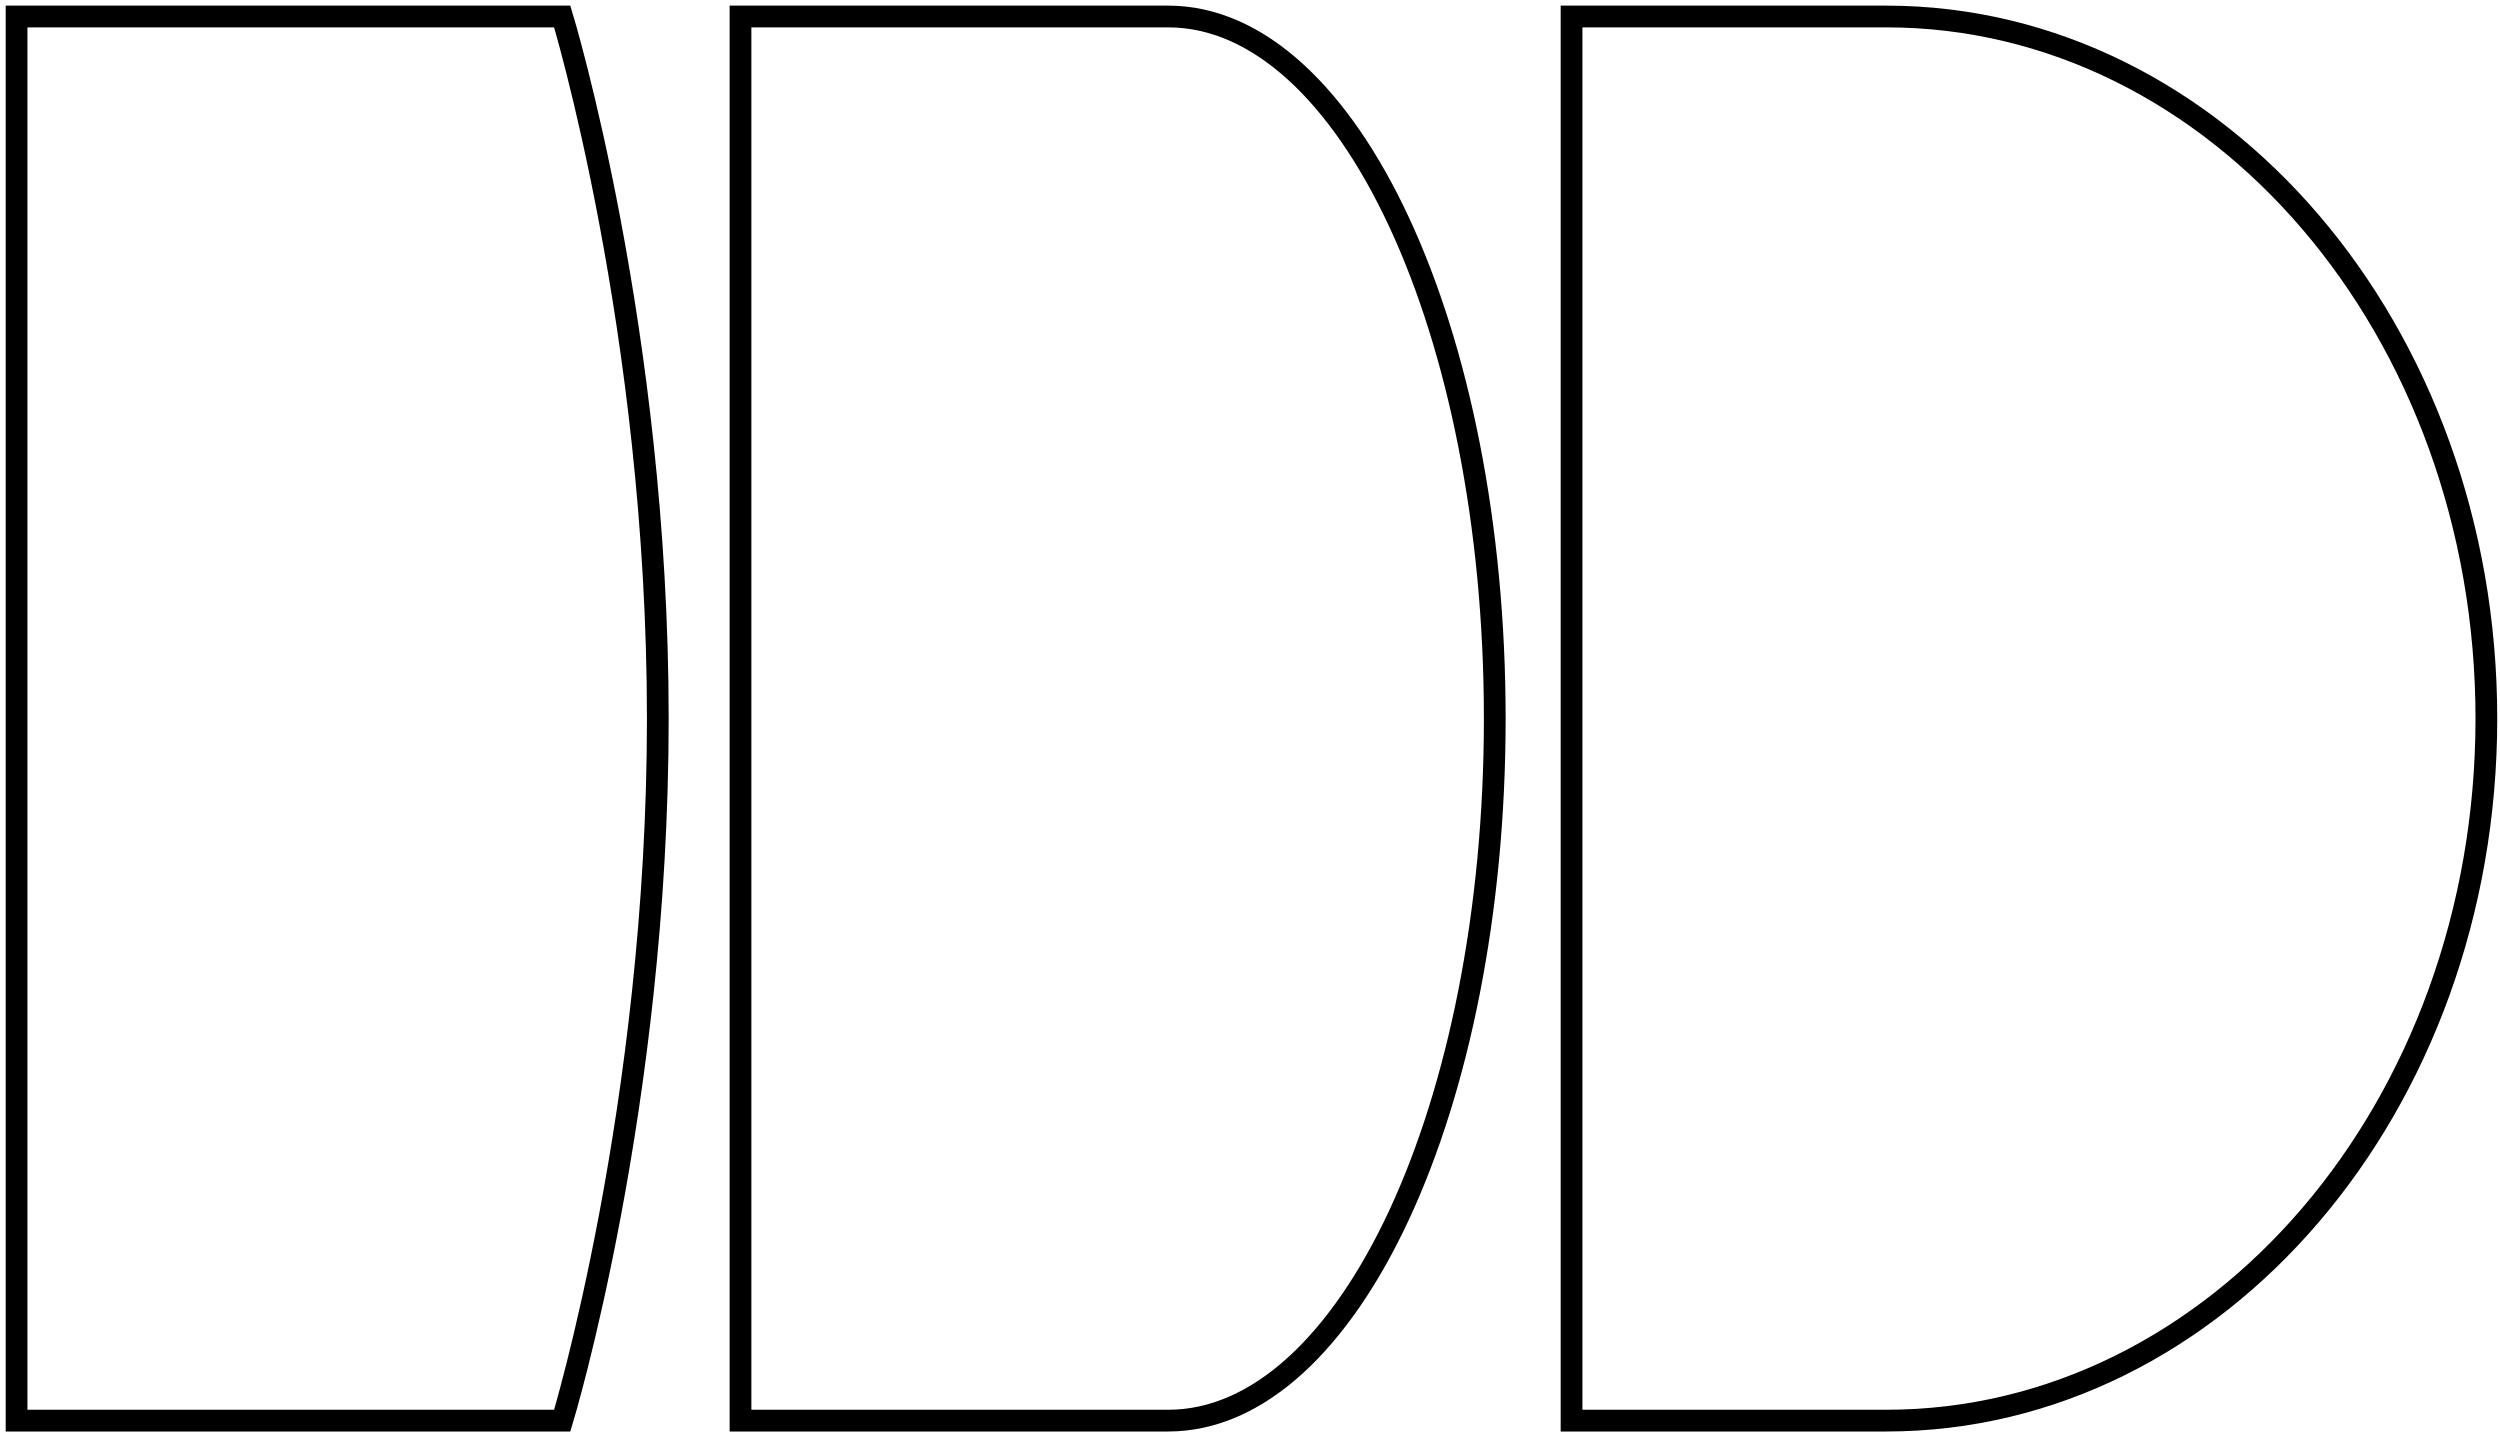
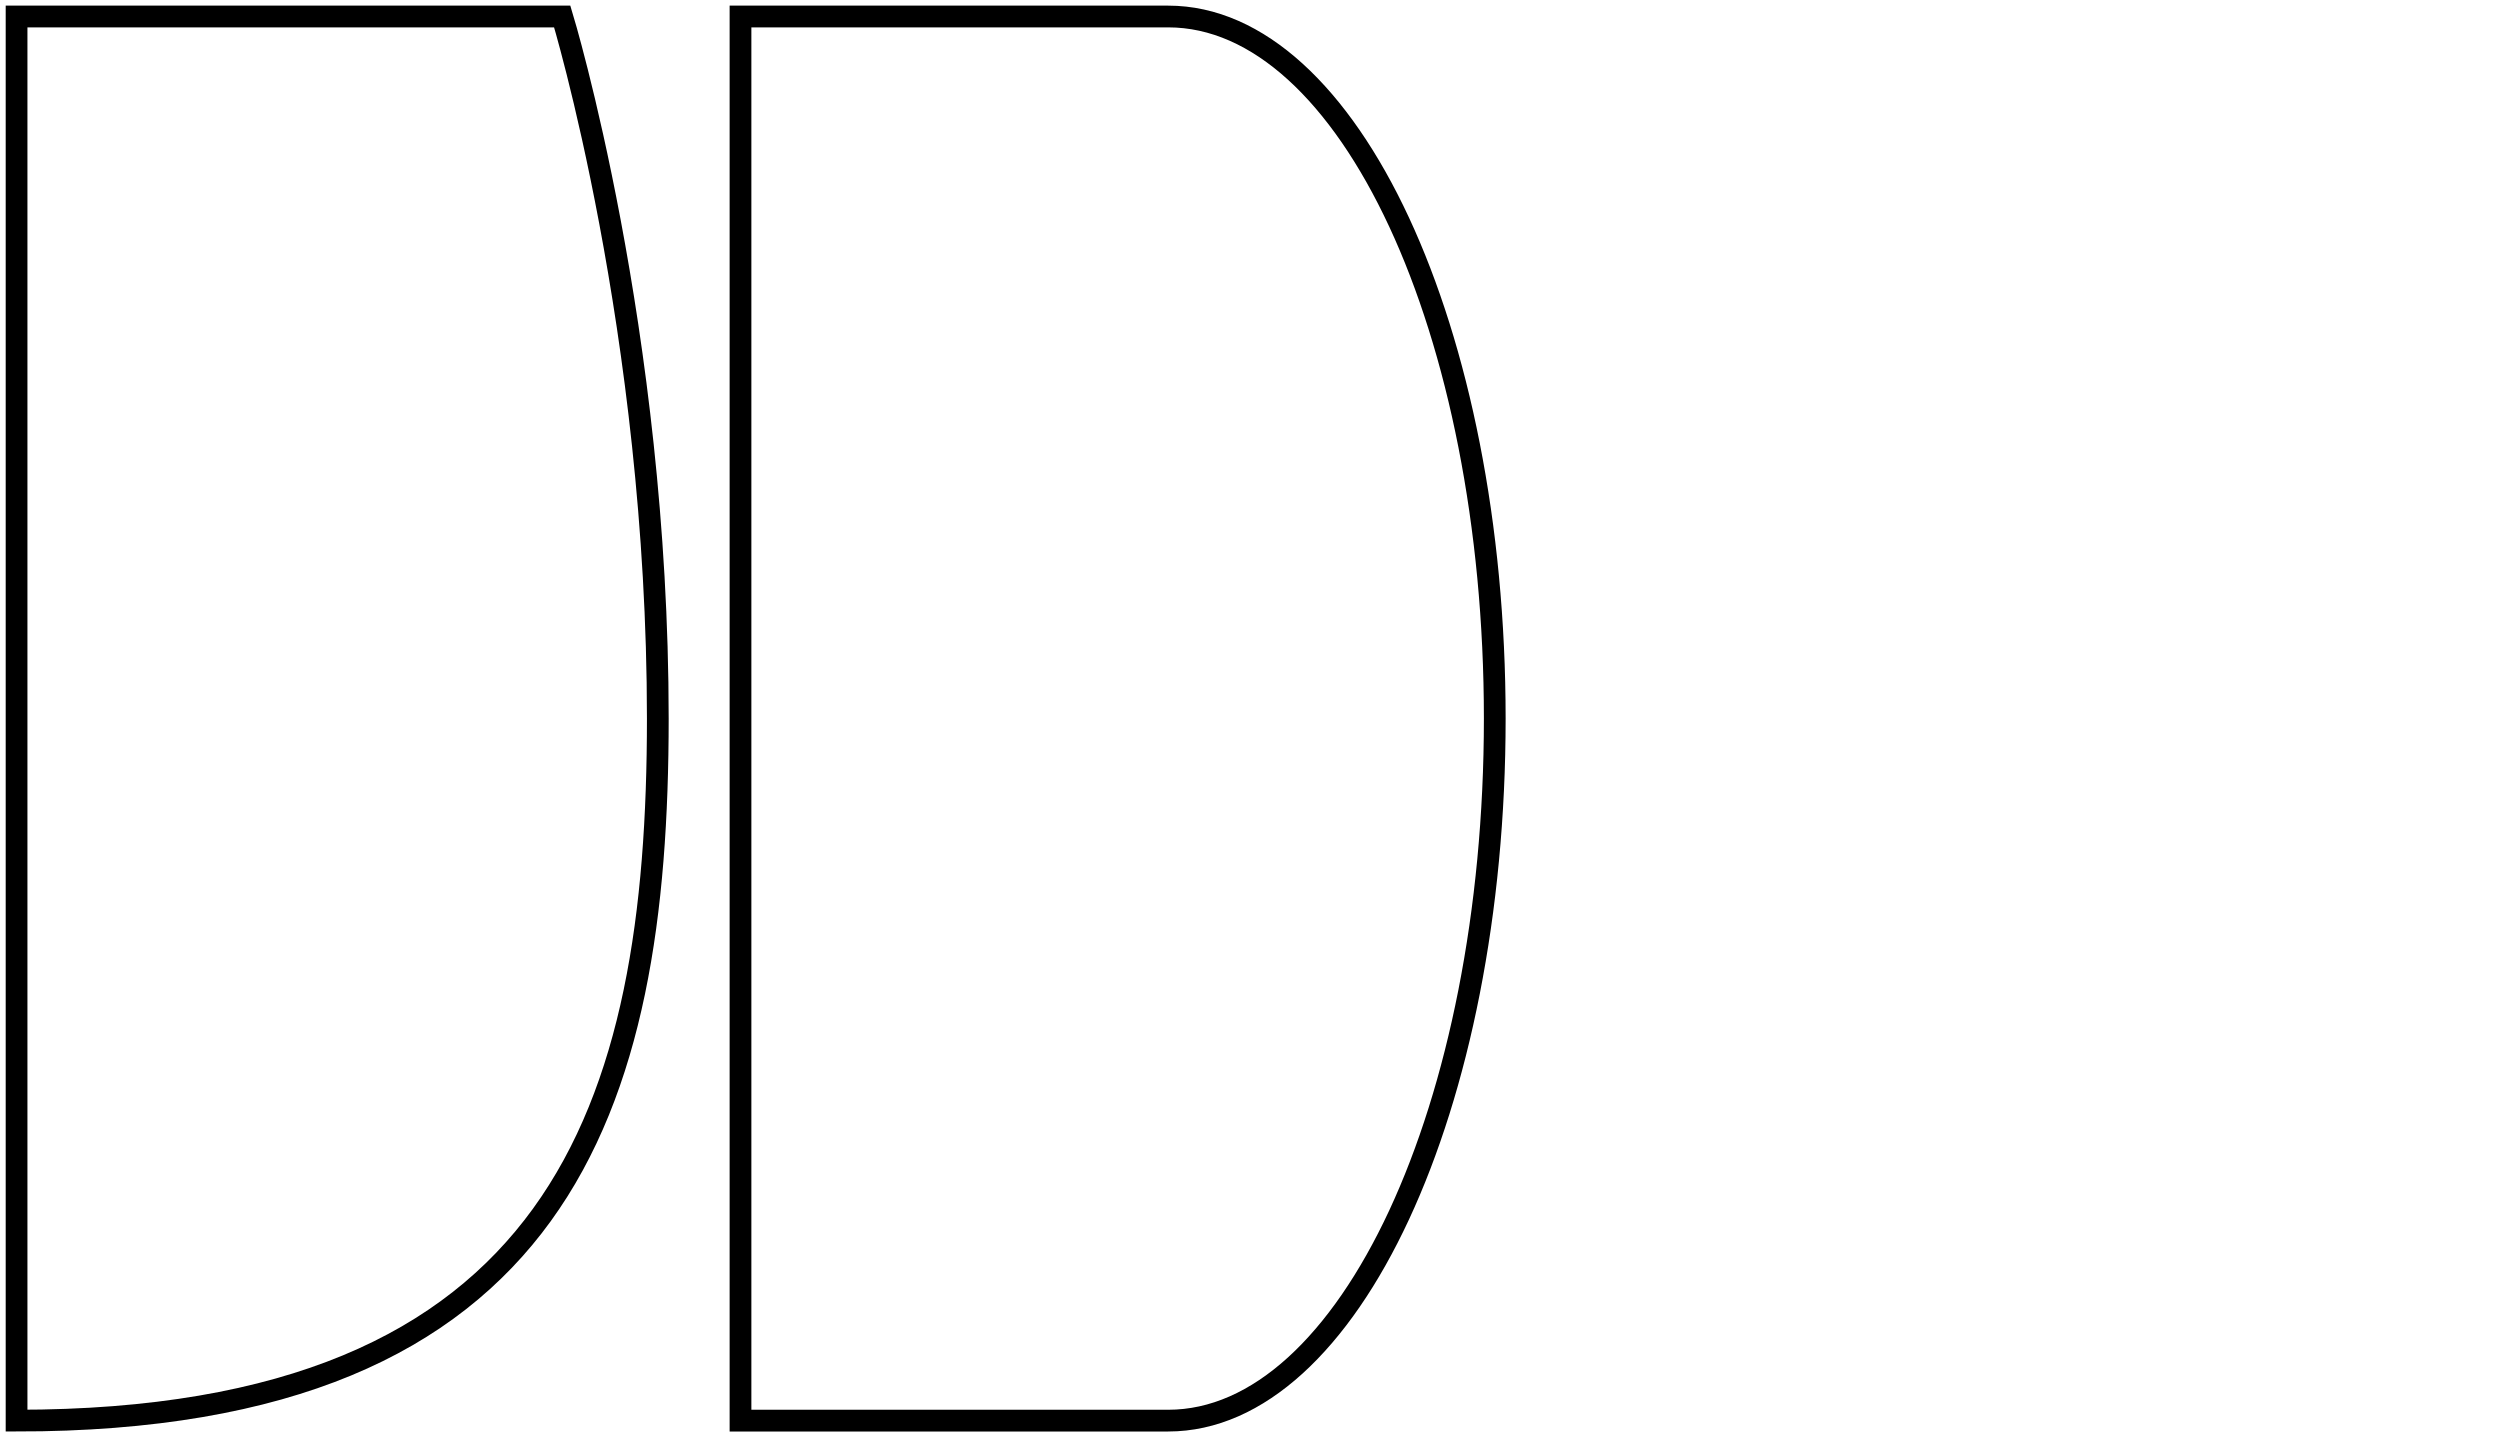
<svg xmlns="http://www.w3.org/2000/svg" width="115" height="66" viewBox="0 0 115 66" fill="none">
  <g id="Pillar Icons">
-     <path id="Vector" d="M0.762 65.349H25.863C25.863 65.349 30.259 50.89 30.259 33.054C30.259 15.218 25.863 0.759 25.863 0.759H0.762V65.349Z" stroke="black" stroke-miterlimit="10" />
+     <path id="Vector" d="M0.762 65.349C25.863 65.349 30.259 50.89 30.259 33.054C30.259 15.218 25.863 0.759 25.863 0.759H0.762V65.349Z" stroke="black" stroke-miterlimit="10" />
    <path id="Vector_2" d="M34.063 65.349H53.735C62.033 65.349 68.759 50.89 68.759 33.054C68.759 15.218 62.033 0.759 53.735 0.759H34.063L34.063 65.349Z" stroke="black" stroke-miterlimit="10" />
-     <path id="Vector_3" d="M72.291 65.349H86.768C102.014 65.349 114.373 50.89 114.373 33.054C114.373 15.218 102.014 0.759 86.768 0.759H72.291V65.349Z" stroke="black" stroke-miterlimit="10" />
  </g>
</svg>